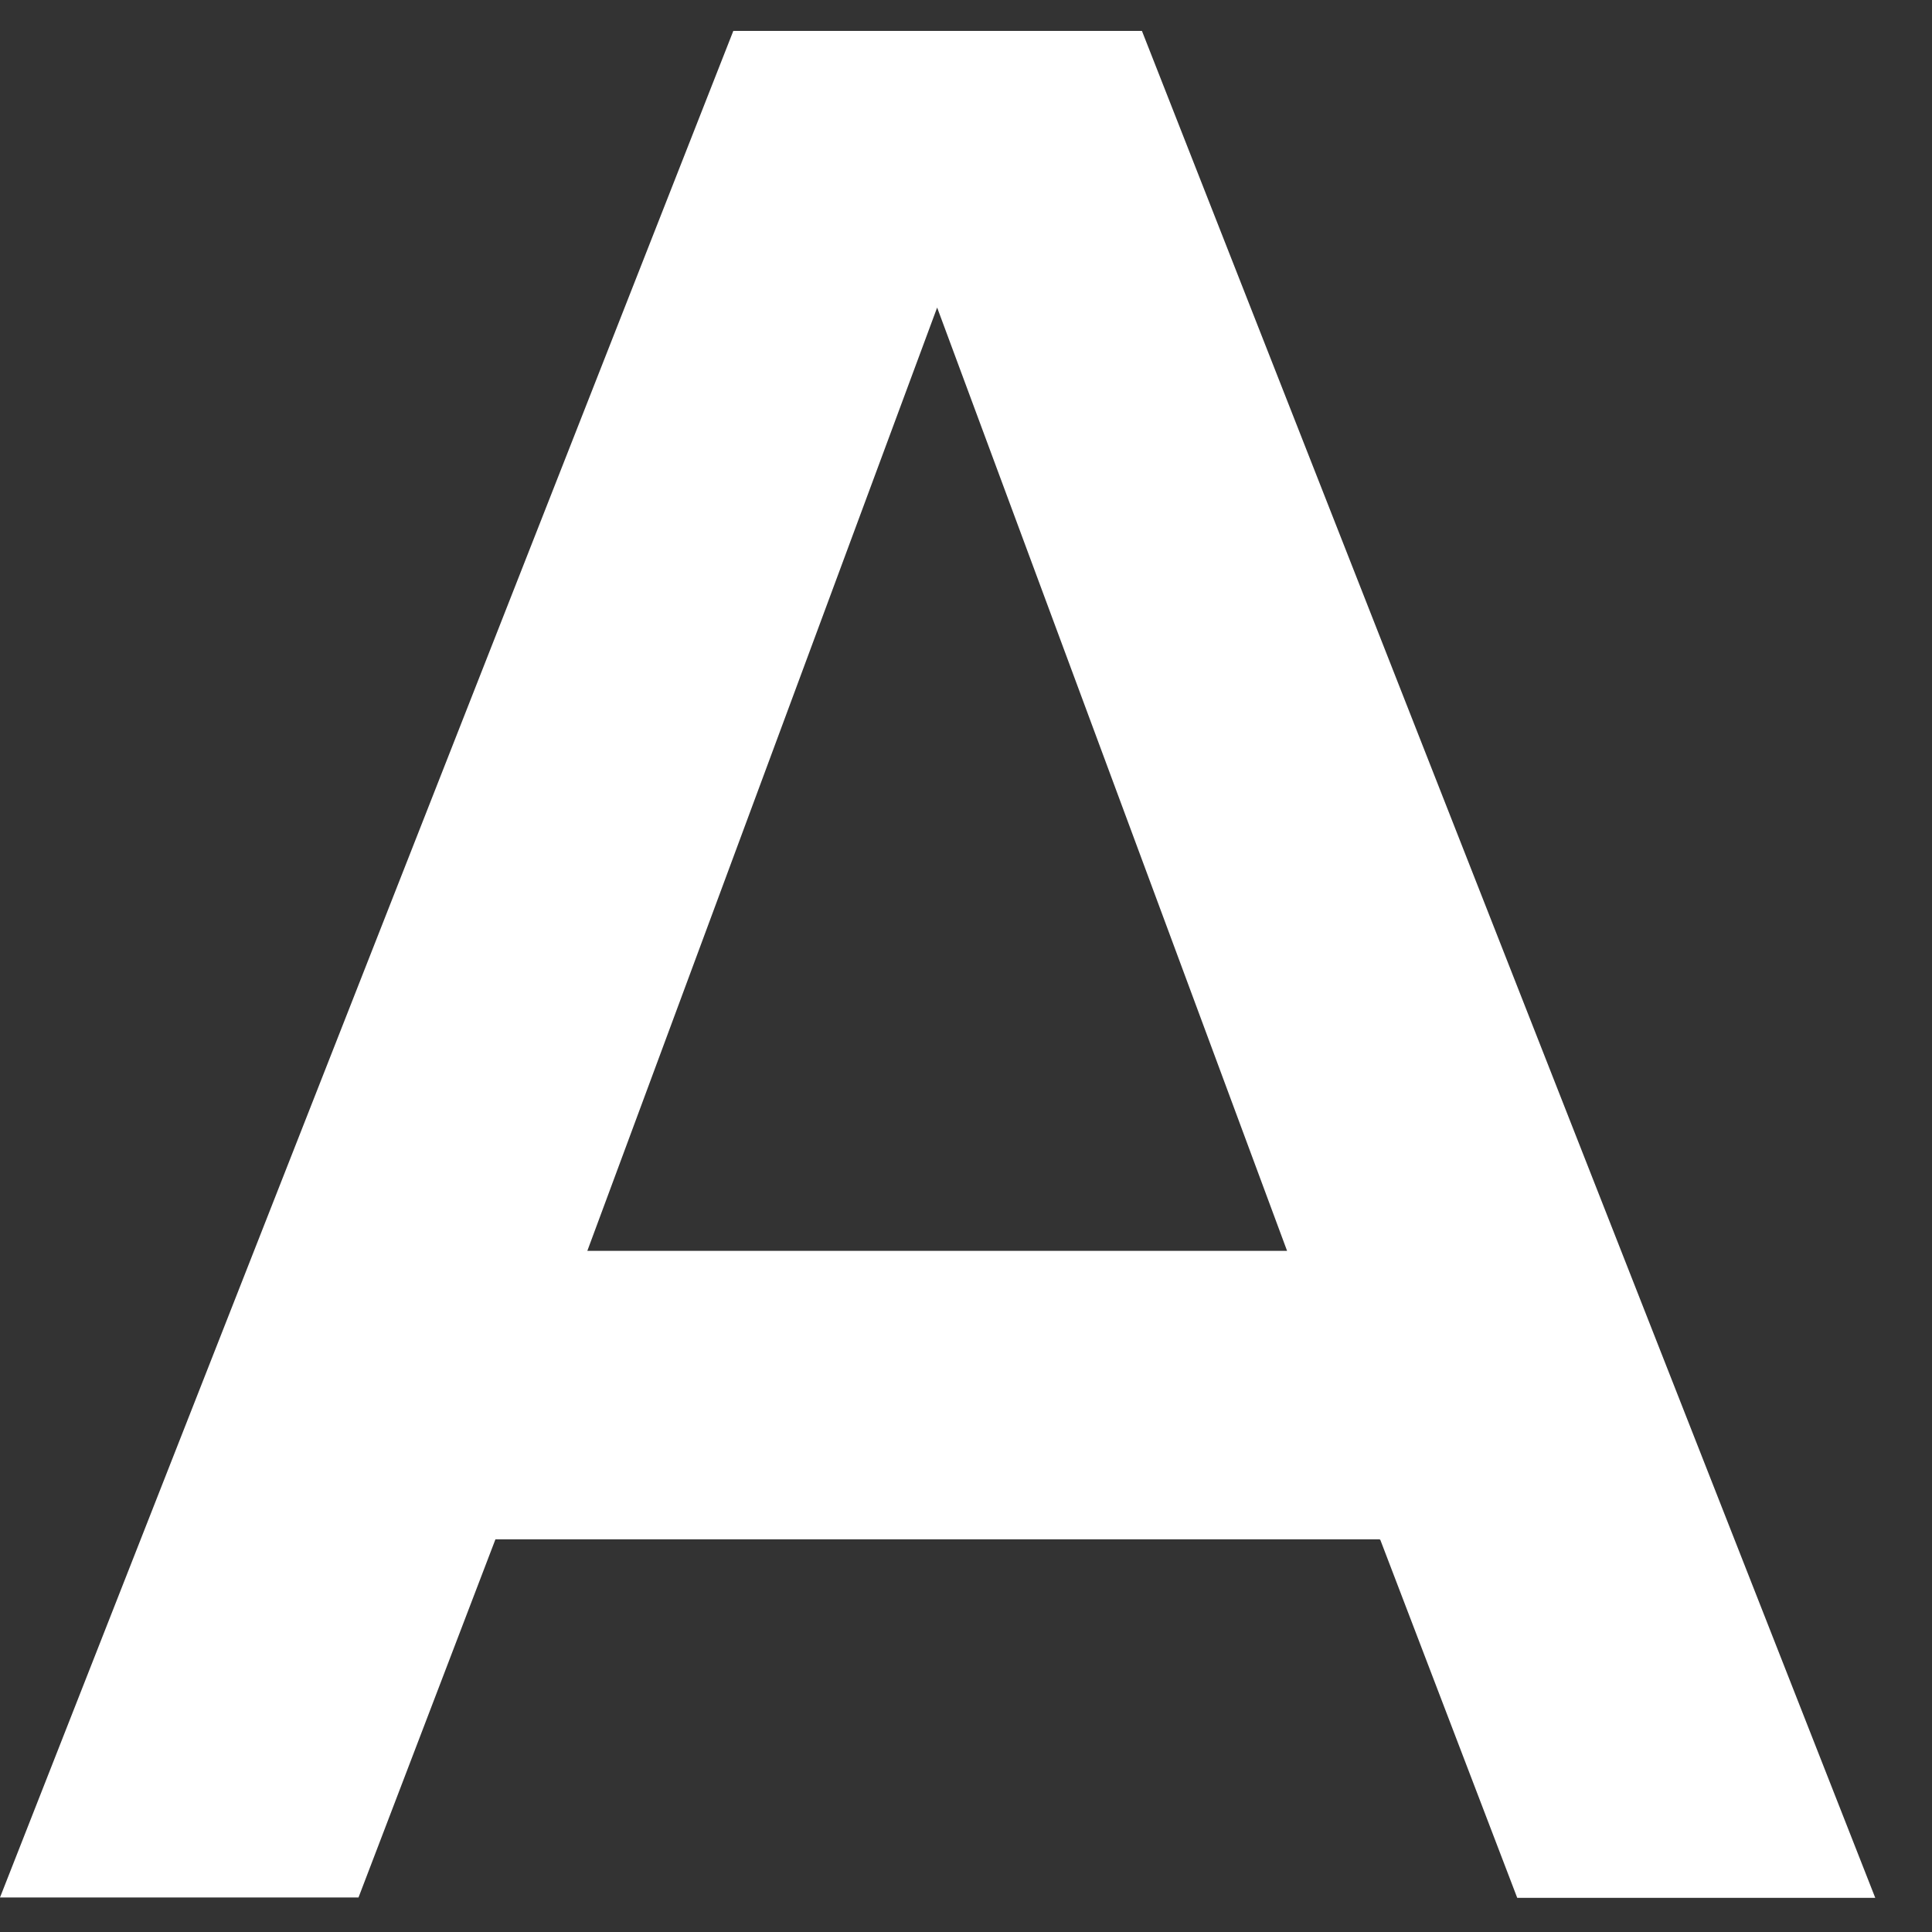
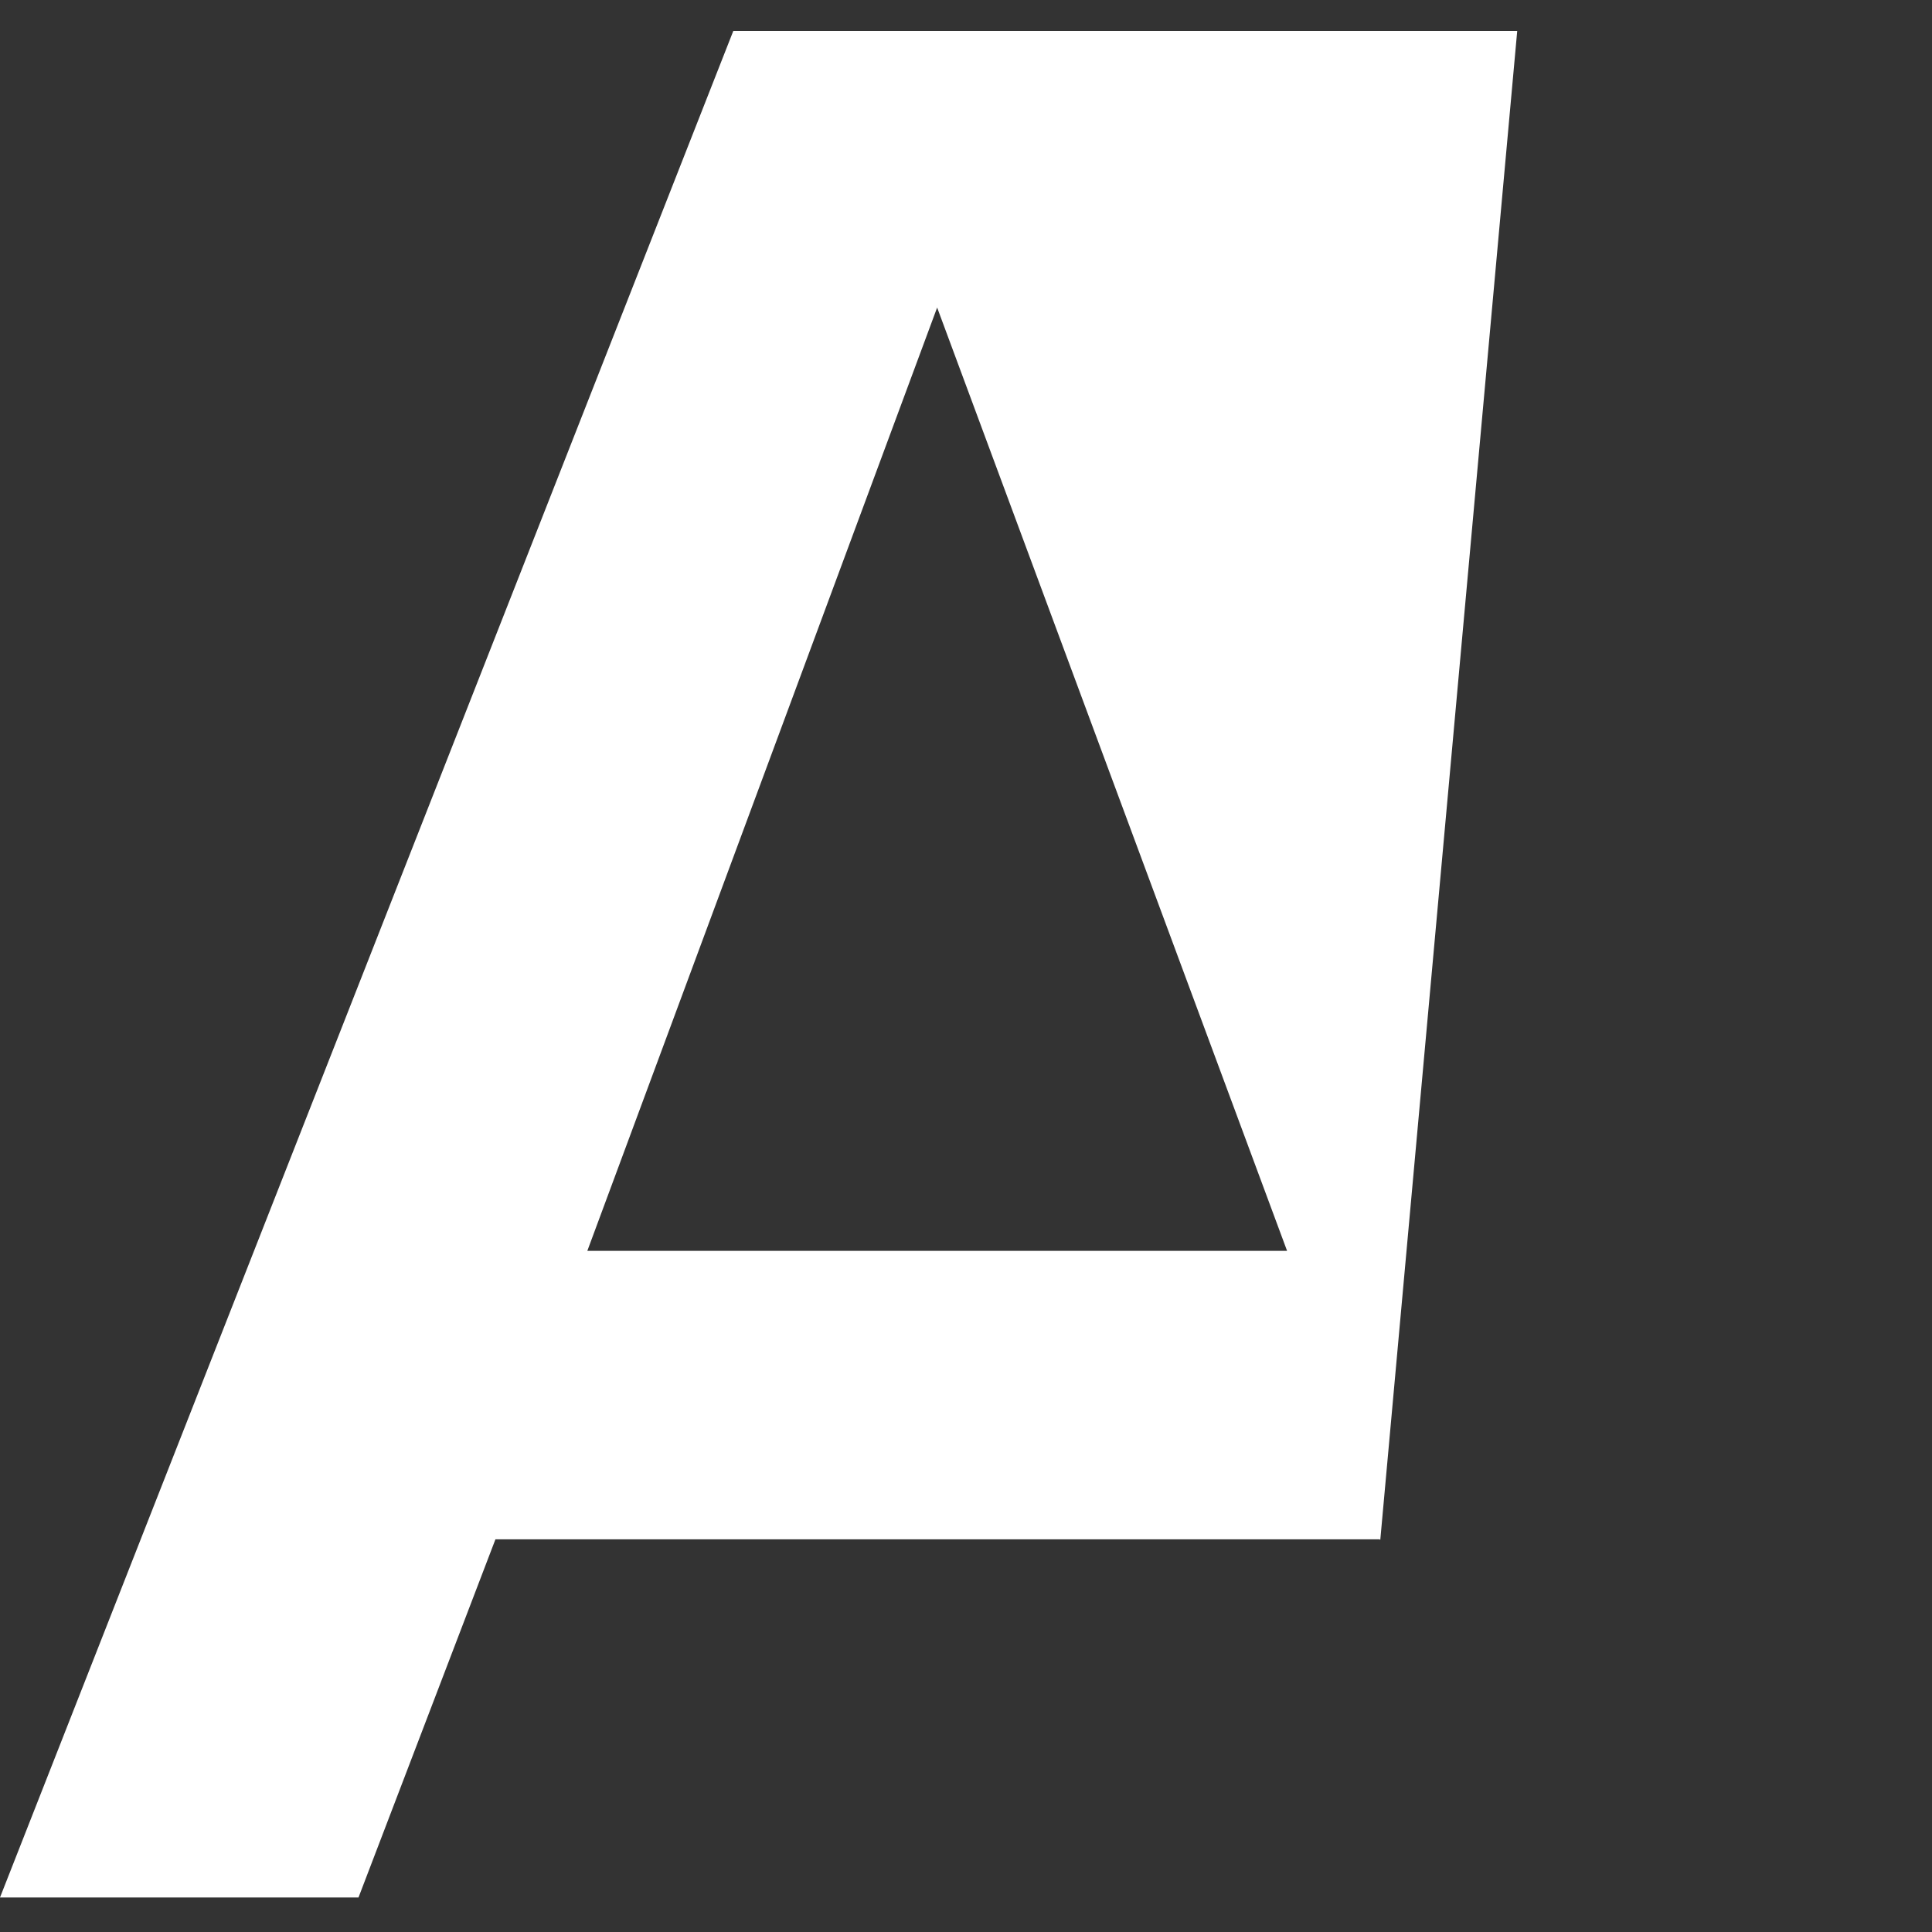
<svg xmlns="http://www.w3.org/2000/svg" width="16" height="16" viewBox="0 0 16 16" fill="none">
  <rect x="0" y="0" width="16" height="16" fill="#333333" stroke="none" />
-   <path d="M11.424 12.748H4.103L2.969 15.714H0L6.073 0.256H9.457L15.53 15.717H12.565L11.431 12.752L11.424 12.748ZM4.864 10.359H10.659L7.761 2.547L4.864 10.359Z" fill="white" />
+   <path d="M11.424 12.748H4.103L2.969 15.714H0L6.073 0.256H9.457H12.565L11.431 12.752L11.424 12.748ZM4.864 10.359H10.659L7.761 2.547L4.864 10.359Z" fill="white" />
</svg>